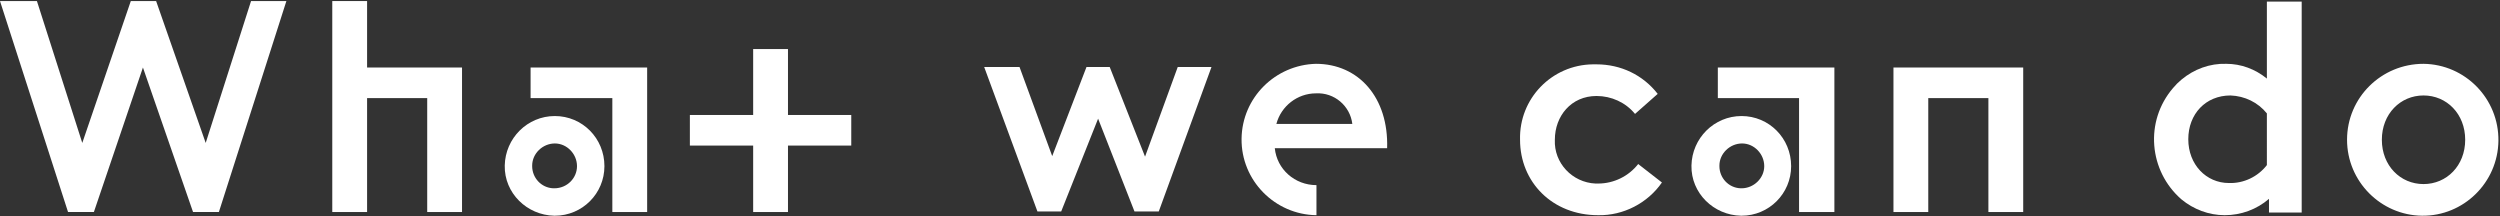
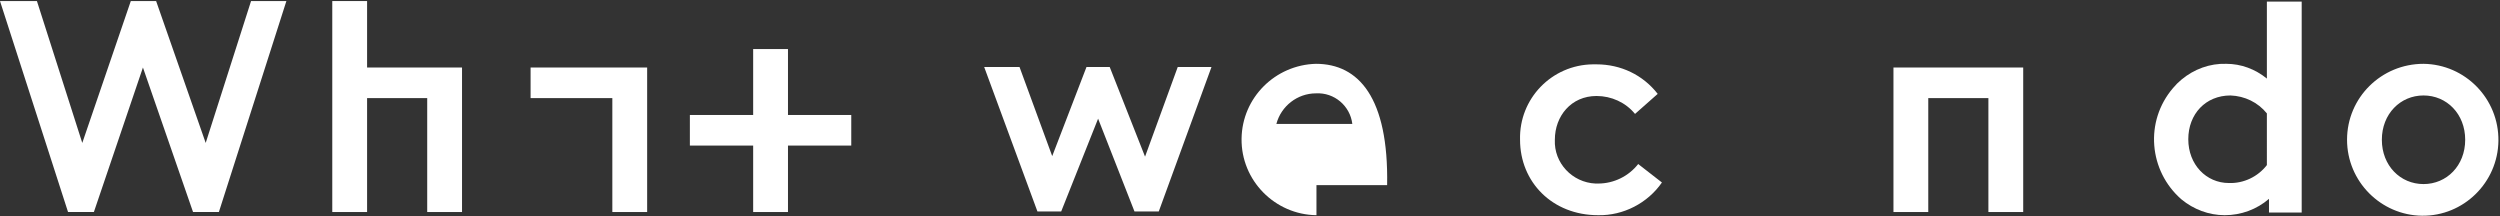
<svg xmlns="http://www.w3.org/2000/svg" version="1.1" id="レイヤー_1" x="0px" y="0px" viewBox="0 0 474 41" style="enable-background:new 0 0 474 41;" xml:space="preserve">
  <rect x="0" y="0" width="474" height="41" fill="#333333" stroke="none" />
  <style type="text/css">
	.st0{fill:#FFFFFF;}
</style>
  <g>
    <path class="st0" d="M303,34.8c-0.2,0-0.3,0-0.5,0c-4.4-0.2-7.9-3.9-7.7-8.3c0-4.5,3.1-8.3,7.9-8.3c2.8,0,5.5,1.2,7.3,3.4l4.3-3.8   c-2.8-3.6-7-5.6-11.6-5.6c-0.2,0-0.4,0-0.7,0c-7.8,0.1-14,6.5-13.8,14.3c0,8,6.1,14.3,14.8,14.3c4.8,0.1,9.4-2.3,12.1-6.2l-4.5-3.5   C308.8,33.4,306,34.8,303,34.8z" />
    <path class="st0" d="M429.8,14.9c-2.2-1.8-4.9-2.8-7.7-2.8c-3.1-0.1-6.1,1-8.5,3c-0.6,0.5-1.1,1-1.6,1.6   c-5.4,6.3-4.6,15.7,1.6,21.1c2.3,1.9,5.2,3,8.2,3c3.1,0,6.1-1.1,8.4-3.1v2.6l6.2,0v-40h-6.6V14.9z M429.8,31.3L429.8,31.3   c-1.7,2.2-4.4,3.5-7.2,3.4c-4.3,0-7.7-3.5-7.7-8.3s3.3-8.3,8-8.3c2.7,0.1,5.2,1.3,6.9,3.4V31.3z" />
    <polygon class="st0" points="69.6,0.2 63,0.2 63,40.2 69.6,40.2 69.6,18.6 81,18.6 81,40.2 87.6,40.2 87.6,12.8 69.6,12.8  " />
    <polygon class="st0" points="359,40.2 365.6,40.2 365.6,18.6 377,18.6 377,40.2 383.6,40.2 383.6,12.8 359,12.8  " />
    <path class="st0" d="M459.5,12.1C459.5,12.1,459.4,12.1,459.5,12.1c-8,0-14.5,6.4-14.5,14.4c0,7.9,6.4,14.3,14.2,14.4   c7.9,0.1,14.4-6.3,14.5-14.2C473.8,18.7,467.4,12.2,459.5,12.1z M459.5,34.9L459.5,34.9c-4.4,0-7.9-3.5-7.9-8.4s3.5-8.4,7.9-8.4   s7.9,3.5,7.9,8.4S463.9,34.9,459.5,34.9z" />
    <polygon class="st0" points="39,27.1 29.6,0.2 24.8,0.2 15.6,27.1 7,0.2 0,0.2 12.9,40.2 17.8,40.2 27.1,12.8 36.6,40.2 41.5,40.2    54.3,0.2 47.6,0.2  " />
    <polygon class="st0" points="217.1,29.7 210.4,12.7 206,12.7 199.5,29.6 193.3,12.7 186.6,12.7 196.7,40.1 201.2,40.1 208.2,22.5    215.1,40.1 219.7,40.1 229.7,12.7 223.3,12.7  " />
    <polygon class="st0" points="149.4,9.3 142.8,9.3 142.8,21.8 130.8,21.8 130.8,27.6 142.8,27.6 142.8,40.2 149.4,40.2 149.4,27.6    161.4,27.6 161.4,21.8 149.4,21.8  " />
-     <path class="st0" d="M249.5,12.1c-7.7,0.2-14,6.4-14.1,14.2c-0.1,7.9,6.3,14.4,14.2,14.5l0-5.7c-4.1,0-7.5-3-7.9-7H263   C263.3,18.5,257.6,12.1,249.5,12.1z M242,23.5L242,23.5c0.9-3.4,4-5.8,7.5-5.8c3.5-0.2,6.5,2.4,6.9,5.8H242z" />
-     <path class="st0" d="M105.2,22c-5.2,0-9.4,4.2-9.5,9.4s4.2,9.4,9.4,9.5c0,0,0,0,0.1,0c5.2,0,9.4-4.2,9.4-9.4c0,0,0,0,0,0   C114.6,26.2,110.4,22,105.2,22z M105.1,35.7L105.1,35.7c-0.1,0-0.1,0-0.2,0c-2.3-0.1-4-2-4-4.2c0,0,0-0.1,0-0.1   c0-2.3,2-4.2,4.3-4.2c2.3,0,4.2,2,4.2,4.3S107.5,35.7,105.1,35.7z" />
+     <path class="st0" d="M249.5,12.1c-7.7,0.2-14,6.4-14.1,14.2c-0.1,7.9,6.3,14.4,14.2,14.5l0-5.7H263   C263.3,18.5,257.6,12.1,249.5,12.1z M242,23.5L242,23.5c0.9-3.4,4-5.8,7.5-5.8c3.5-0.2,6.5,2.4,6.9,5.8H242z" />
    <polygon class="st0" points="100.6,18.6 116.1,18.6 116.1,40.2 122.7,40.2 122.7,12.8 100.6,12.8  " />
-     <path class="st0" d="M330.2,22c-5.2,0-9.4,4.2-9.5,9.4s4.2,9.4,9.4,9.5c0,0,0,0,0.1,0c5.2,0,9.4-4.2,9.4-9.4c0,0,0,0,0,0   C339.6,26.2,335.4,22,330.2,22z M330.2,35.7L330.2,35.7c-0.1,0-0.1,0-0.2,0c-2.3-0.1-4-2-4-4.2c0,0,0-0.1,0-0.1   c0-2.3,2-4.2,4.3-4.2c2.3,0,4.2,2,4.2,4.3S332.5,35.7,330.2,35.7z" />
-     <polygon class="st0" points="325.7,18.6 341.1,18.6 341.1,40.2 347.8,40.2 347.8,12.8 325.7,12.8  " />
  </g>
</svg>